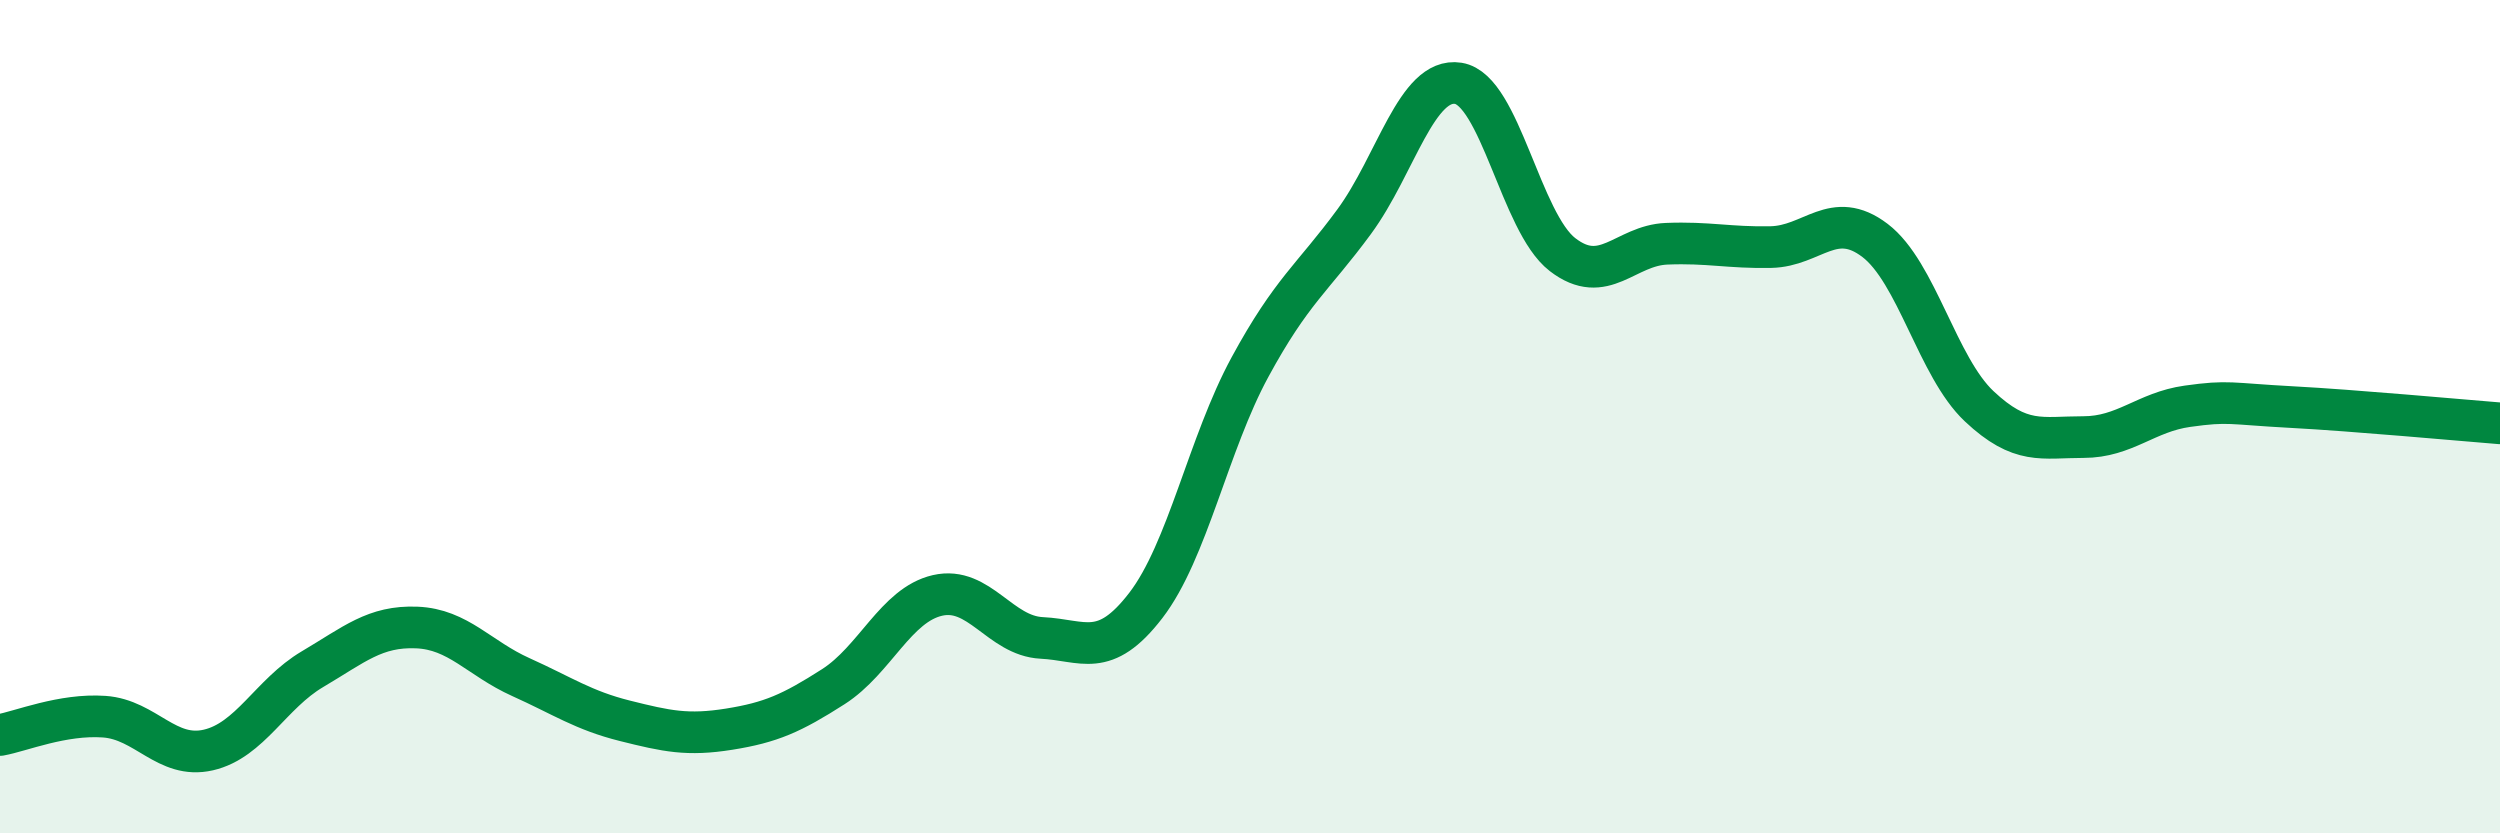
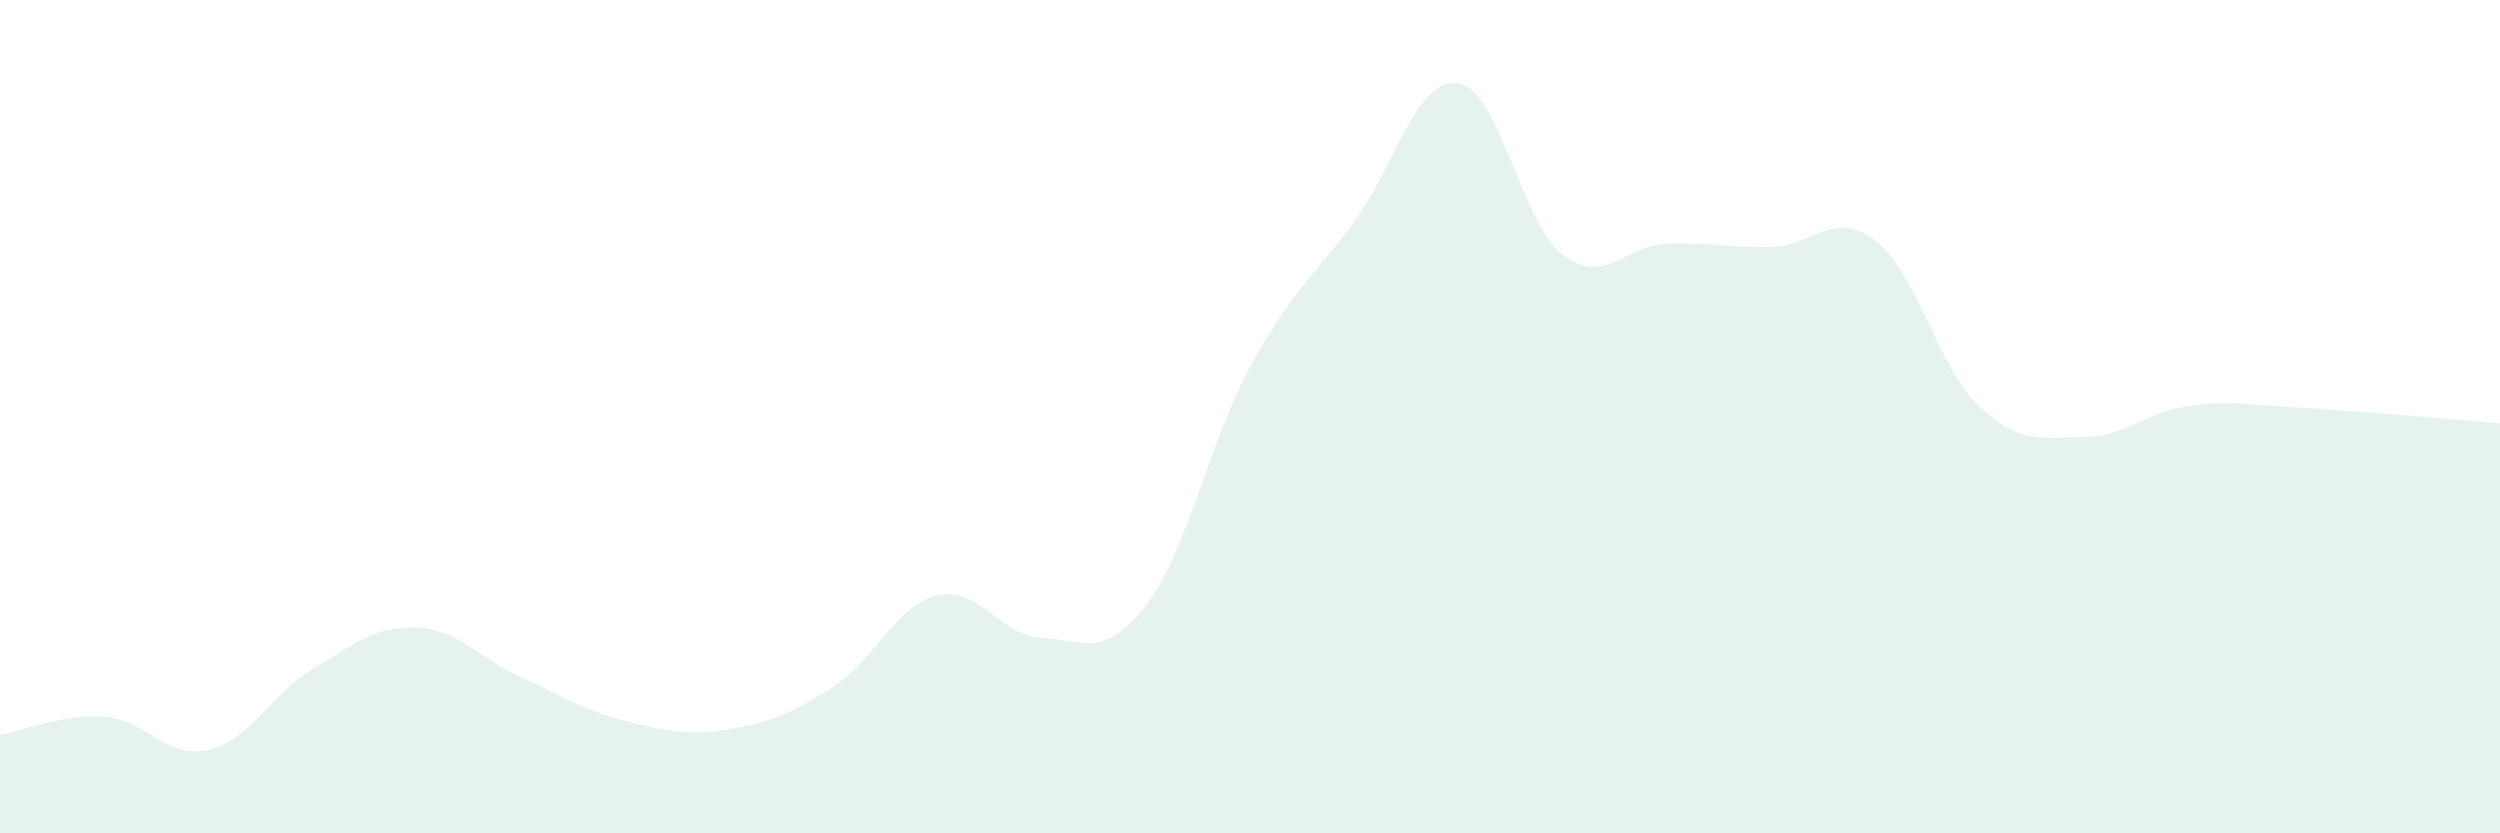
<svg xmlns="http://www.w3.org/2000/svg" width="60" height="20" viewBox="0 0 60 20">
  <path d="M 0,17.64 C 0.5,17.55 1.5,17.13 2.5,17.2 C 3.5,17.27 4,18.23 5,18 C 6,17.77 6.5,16.65 7.5,16.06 C 8.5,15.47 9,15.02 10,15.06 C 11,15.1 11.5,15.8 12.5,16.25 C 13.5,16.7 14,17.05 15,17.3 C 16,17.55 16.5,17.66 17.5,17.5 C 18.5,17.34 19,17.12 20,16.48 C 21,15.84 21.5,14.52 22.5,14.29 C 23.5,14.06 24,15.26 25,15.31 C 26,15.36 26.5,15.83 27.5,14.53 C 28.5,13.23 29,10.65 30,8.81 C 31,6.97 31.5,6.68 32.5,5.32 C 33.5,3.96 34,1.84 35,2 C 36,2.16 36.5,5.34 37.5,6.11 C 38.5,6.88 39,5.89 40,5.85 C 41,5.81 41.5,5.95 42.5,5.93 C 43.5,5.91 44,5.01 45,5.77 C 46,6.53 46.5,8.81 47.5,9.75 C 48.5,10.69 49,10.49 50,10.49 C 51,10.49 51.5,9.89 52.5,9.75 C 53.5,9.61 53.5,9.69 55,9.77 C 56.5,9.85 59,10.08 60,10.16L60 20L0 20Z" fill="#008740" opacity="0.1" stroke-linecap="round" stroke-linejoin="round" />
-   <path d="M 0,17.64 C 0.5,17.55 1.5,17.13 2.5,17.2 C 3.5,17.27 4,18.23 5,18 C 6,17.77 6.5,16.65 7.5,16.06 C 8.5,15.47 9,15.02 10,15.06 C 11,15.1 11.5,15.8 12.5,16.25 C 13.5,16.7 14,17.05 15,17.3 C 16,17.55 16.5,17.66 17.5,17.5 C 18.5,17.34 19,17.12 20,16.48 C 21,15.84 21.5,14.52 22.5,14.29 C 23.5,14.06 24,15.26 25,15.31 C 26,15.36 26.5,15.83 27.5,14.53 C 28.5,13.23 29,10.65 30,8.81 C 31,6.97 31.5,6.68 32.5,5.32 C 33.5,3.96 34,1.84 35,2 C 36,2.16 36.5,5.34 37.5,6.11 C 38.5,6.88 39,5.89 40,5.85 C 41,5.81 41.5,5.95 42.5,5.93 C 43.5,5.91 44,5.01 45,5.77 C 46,6.53 46.5,8.81 47.5,9.75 C 48.5,10.69 49,10.49 50,10.49 C 51,10.49 51.5,9.89 52.5,9.75 C 53.5,9.61 53.5,9.69 55,9.77 C 56.5,9.85 59,10.08 60,10.16" stroke="#008740" stroke-width="1" fill="none" stroke-linecap="round" stroke-linejoin="round" />
</svg>